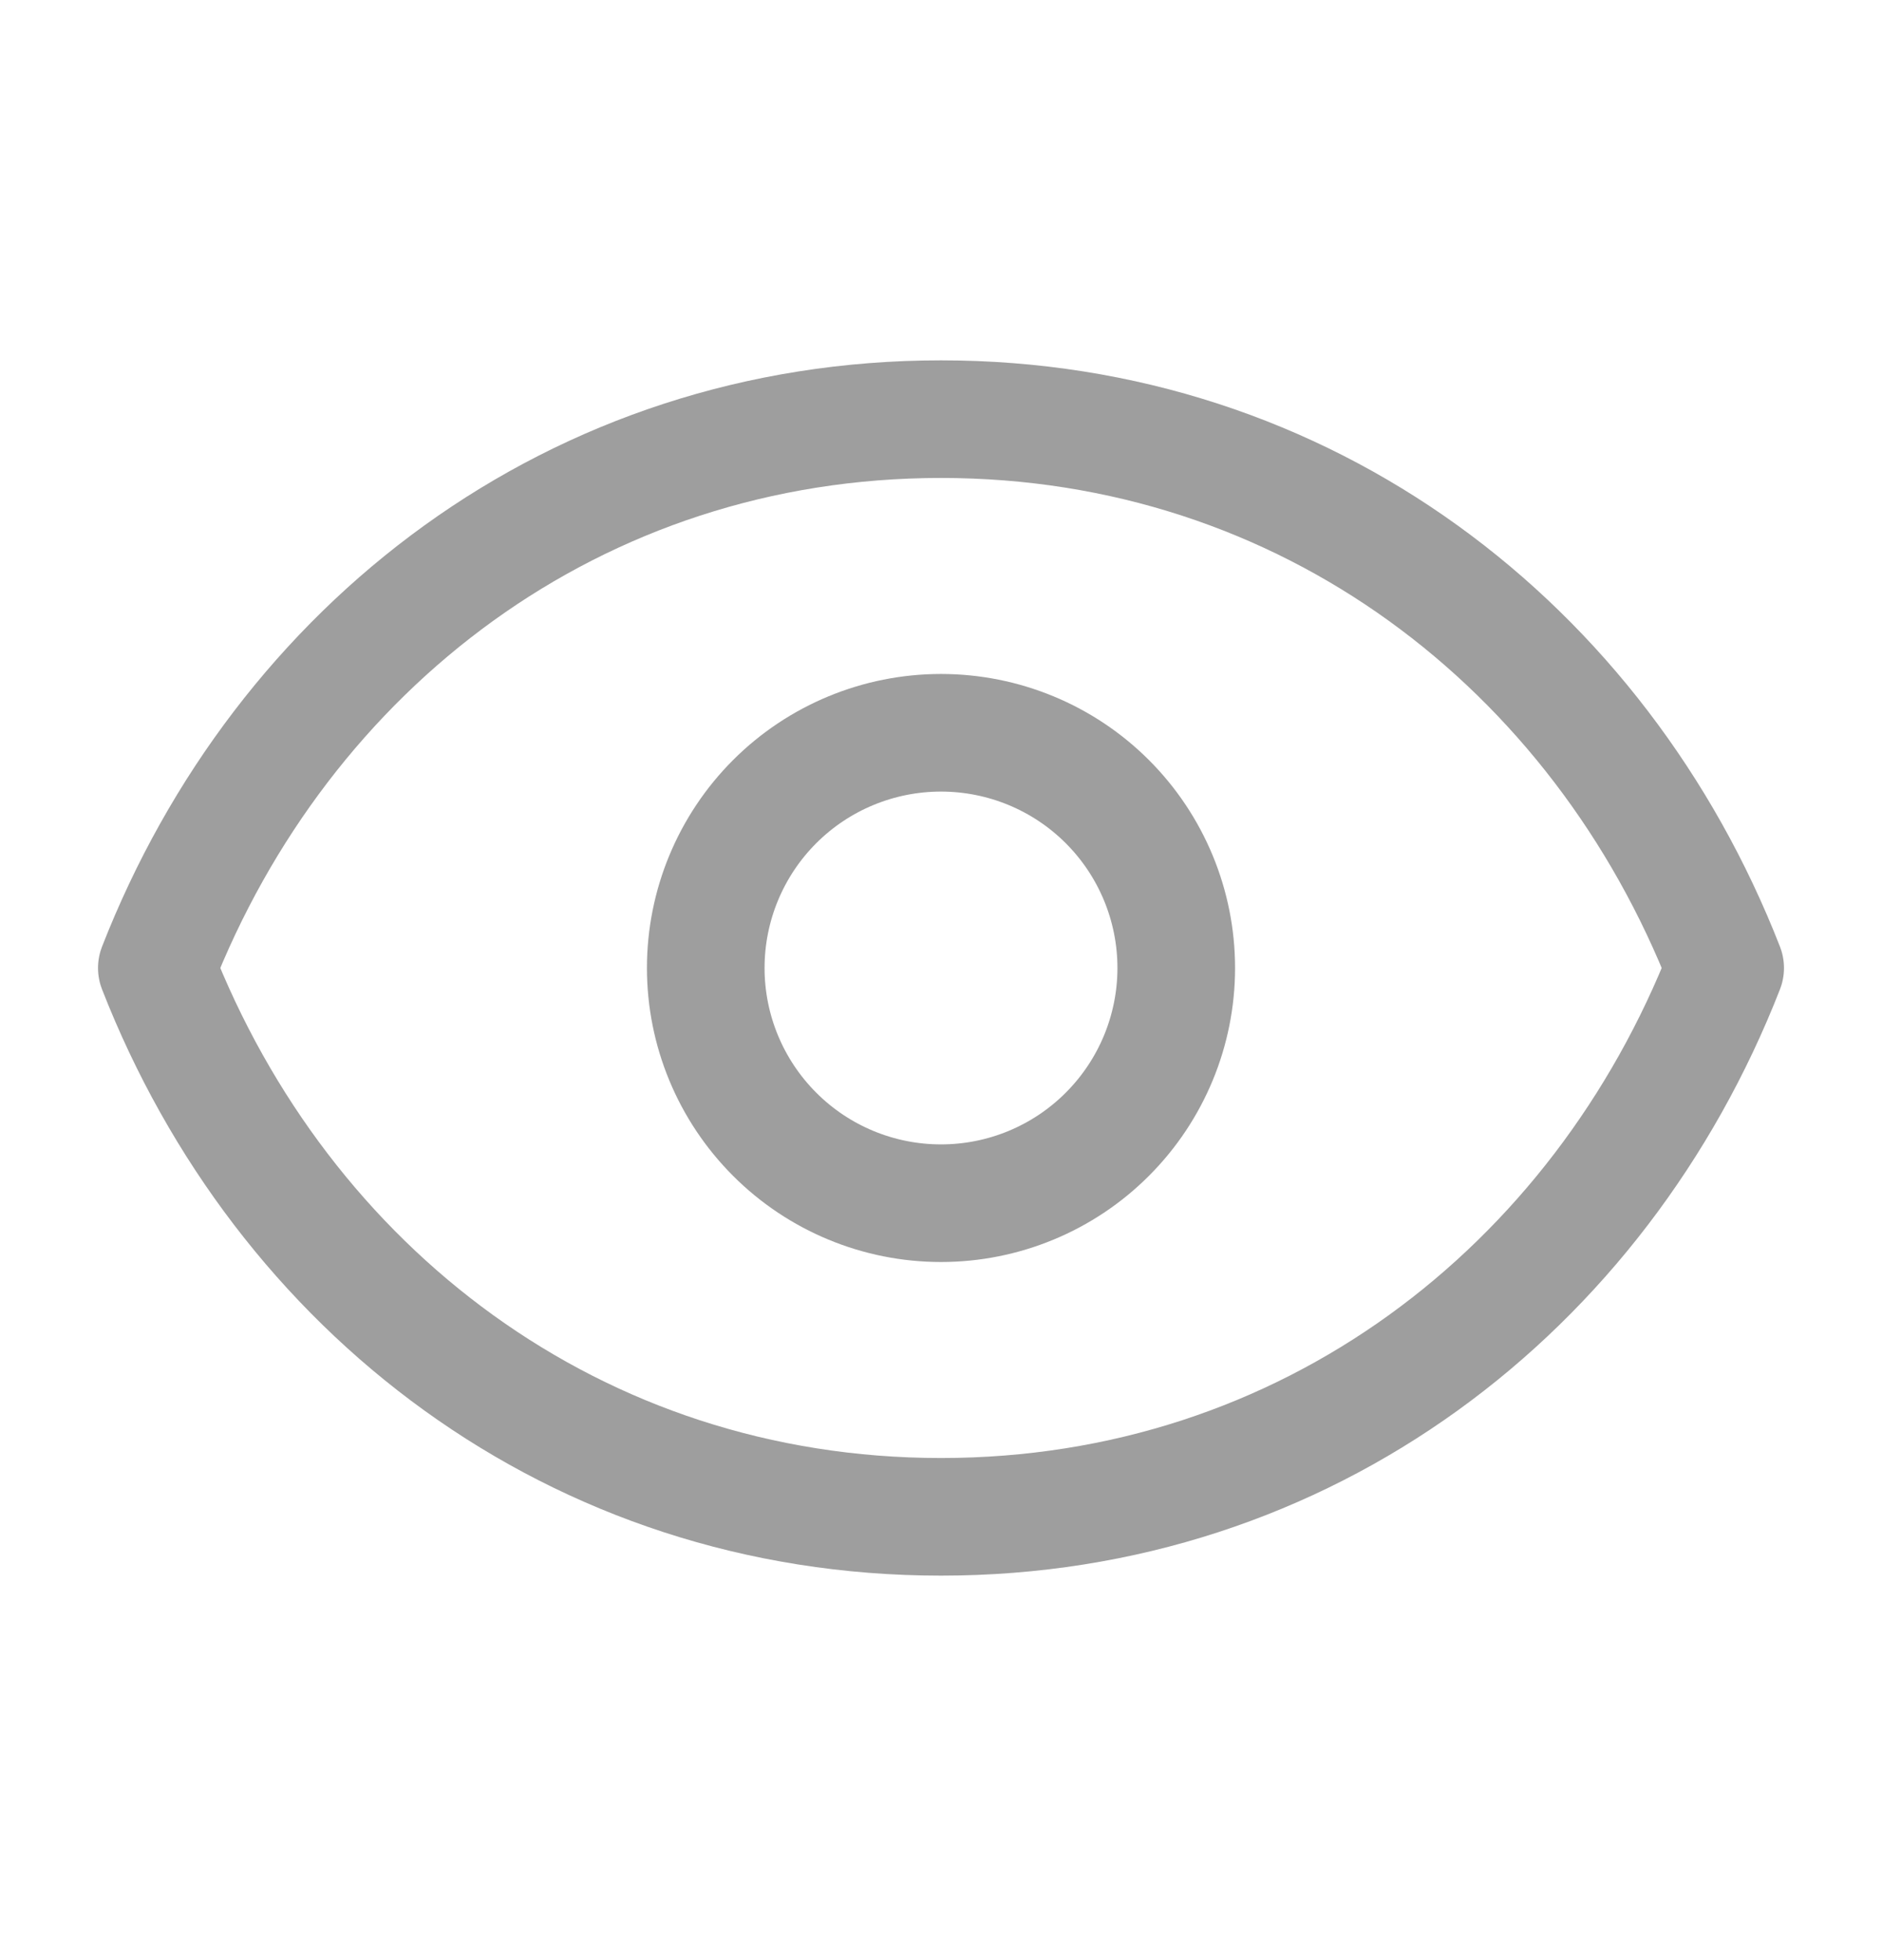
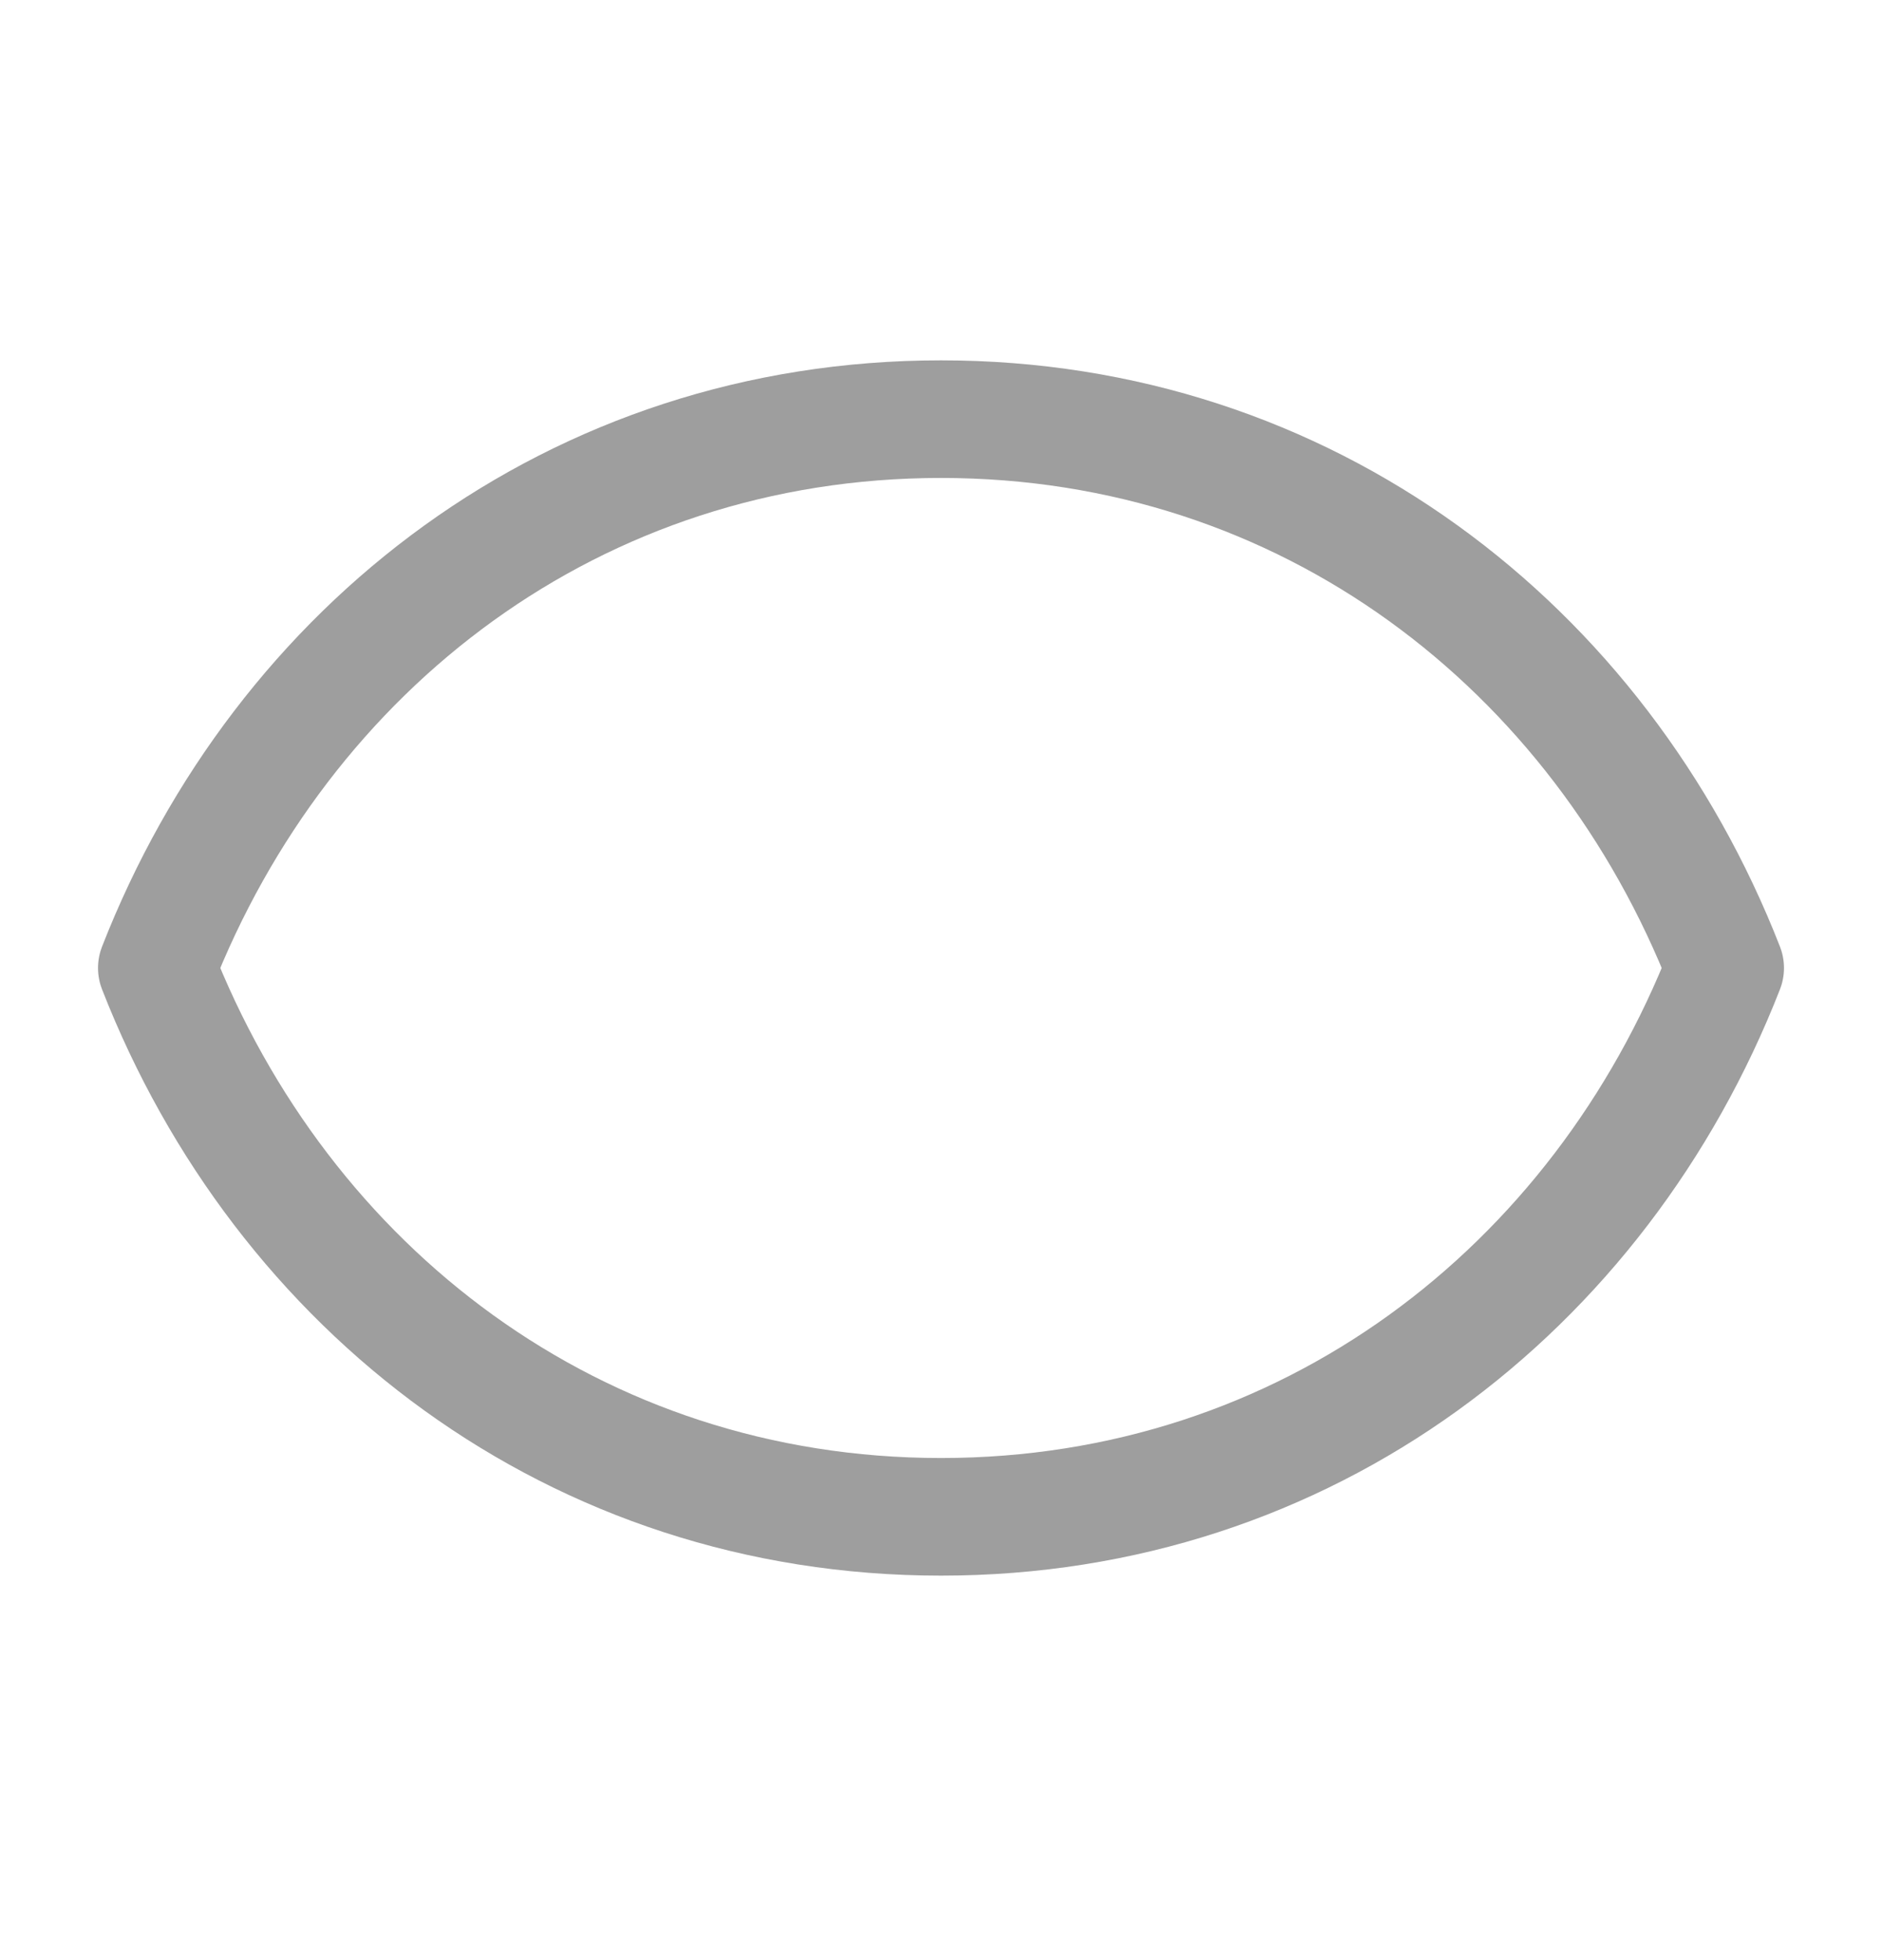
<svg xmlns="http://www.w3.org/2000/svg" width="24" height="25" viewBox="0 0 24 25" fill="none">
-   <path d="M15 12.346C15 13.141 14.684 13.904 14.121 14.467C13.559 15.03 12.796 15.346 12 15.346C11.204 15.346 10.441 15.03 9.879 14.467C9.316 13.904 9 13.141 9 12.346C9 11.55 9.316 10.787 9.879 10.224C10.441 9.662 11.204 9.346 12 9.346C12.796 9.346 13.559 9.662 14.121 10.224C14.684 10.787 15 11.55 15 12.346Z" stroke="#9E9E9E" stroke-width="1.5" stroke-linecap="round" stroke-linejoin="round" />
  <path d="M2 12.346C3.6 8.249 7.336 5.346 12 5.346C16.664 5.346 20.4 8.249 22 12.346C20.4 16.443 16.664 19.346 12 19.346C7.336 19.346 3.6 16.443 2 12.346Z" stroke="#9E9E9E" stroke-width="1.5" stroke-linecap="round" stroke-linejoin="round" />
</svg>